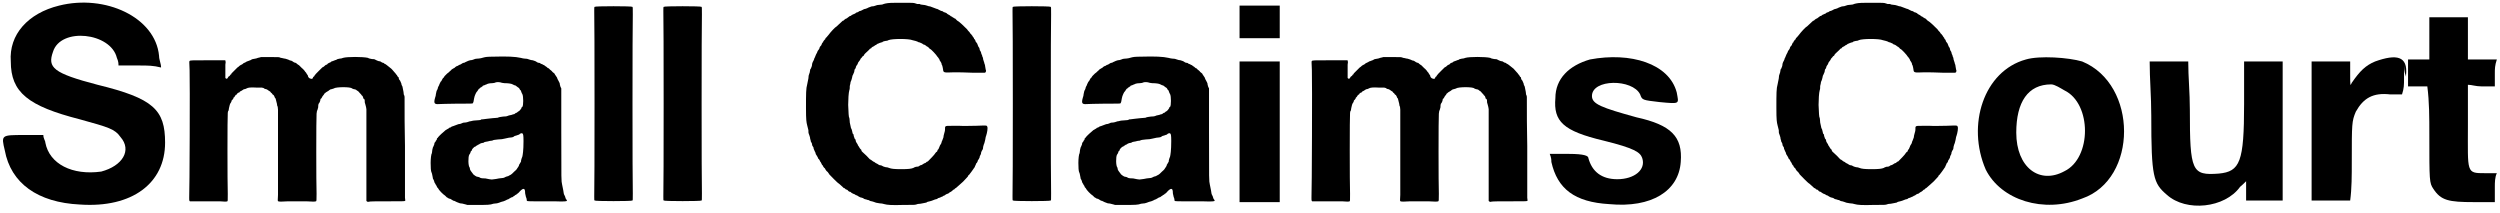
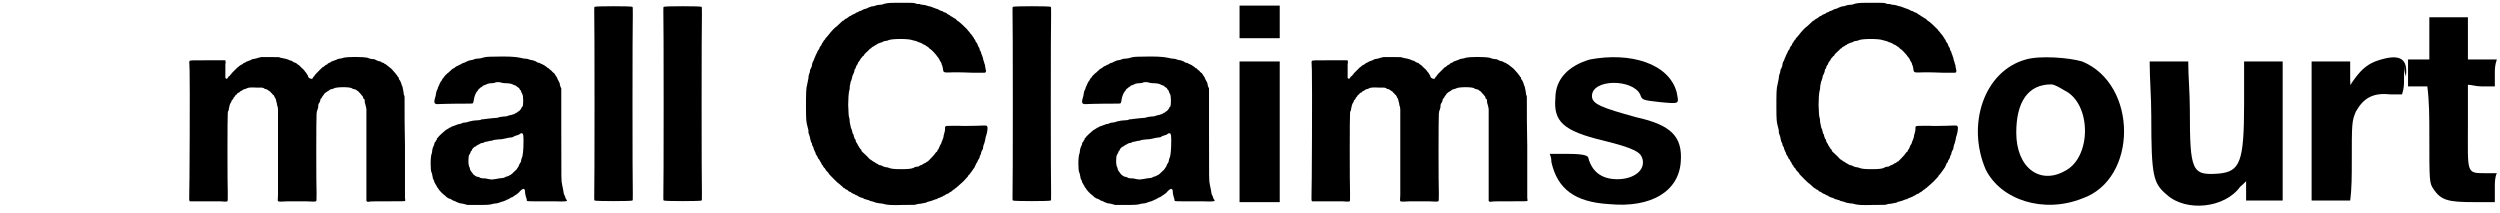
<svg xmlns="http://www.w3.org/2000/svg" xmlns:xlink="http://www.w3.org/1999/xlink" width="621px" height="53px" viewBox="0 0 6216 531" version="1.1">
  <defs>
-     <path id="gl7176" d="M 144 9 C 67 28 19 81 24 148 C 24 225 67 259 196 292 C 268 312 283 316 297 336 C 326 369 302 408 249 422 C 177 432 120 403 110 350 C 110 345 105 340 105 331 C 91 331 72 331 57 331 C 0 331 0 331 9 369 C 24 451 91 499 196 504 C 326 513 408 451 408 350 C 408 268 379 240 240 206 C 129 177 115 163 129 124 C 148 62 273 76 288 139 C 292 148 292 153 292 158 C 312 158 326 158 345 158 C 364 158 379 158 398 163 C 398 153 393 144 393 134 C 384 38 259 -20 144 9 z" fill="black" />
-     <path id="gl7177" d="M 192 35 C 190 36 187 36 184 37 C 182 38 178 39 177 39 C 172 40 169 40 167 42 C 166 43 164 43 162 44 C 160 45 157 46 156 46 C 156 47 153 48 151 49 C 149 50 147 51 147 51 C 147 52 145 53 143 54 C 141 55 139 56 138 57 C 137 58 135 60 133 61 C 129 65 118 76 118 76 C 118 77 118 78 117 78 C 117 78 115 79 115 80 C 114 82 112 83 112 83 C 111 83 111 84 110 85 C 108 90 105 90 103 87 C 103 85 103 67 103 54 C 104 48 104 46 103 45 C 103 45 103 44 103 43 C 88 43 73 43 59 43 C 17 43 15 43 14 45 C 13 45 13 47 14 68 C 15 94 14 372 13 385 C 13 391 13 392 14 393 C 14 394 15 394 15 394 C 24 394 34 394 43 394 C 58 394 79 394 89 394 C 99 395 107 395 108 394 C 109 393 109 392 109 375 C 108 351 108 178 109 174 C 109 171 110 169 111 168 C 111 167 112 164 112 162 C 114 154 114 153 115 151 C 116 150 117 148 118 146 C 118 144 119 142 120 142 C 121 141 122 139 123 138 C 123 136 124 135 125 135 C 126 134 126 133 127 132 C 127 131 129 130 129 129 C 130 129 132 128 132 127 C 132 126 133 125 135 124 C 135 124 136 123 138 123 C 138 122 140 120 141 120 C 143 119 145 118 146 117 C 147 117 148 115 150 115 C 152 115 154 114 156 113 C 159 111 166 110 181 111 C 186 111 190 111 194 111 C 195 111 196 112 198 112 C 200 114 203 115 205 115 C 207 116 209 117 210 118 C 210 118 211 119 213 120 C 214 120 215 121 216 123 C 216 123 217 124 217 124 C 218 124 220 127 220 127 C 220 128 222 129 222 129 C 223 129 224 131 225 133 C 226 135 226 137 228 138 C 228 139 229 142 230 146 C 231 149 232 154 232 156 C 233 157 234 161 234 166 C 234 188 234 366 234 378 C 233 392 233 394 235 394 C 235 395 246 395 259 394 C 274 394 289 394 304 394 C 318 395 328 395 328 394 C 330 394 330 392 330 375 C 329 354 329 183 330 176 C 330 174 331 171 331 169 C 332 168 333 164 334 160 C 334 153 335 151 336 150 C 337 149 338 147 339 144 C 339 142 340 140 340 139 C 341 139 342 138 343 136 C 344 134 345 132 346 131 C 347 130 348 129 349 127 C 349 126 350 125 351 125 C 351 125 352 124 353 123 C 354 122 357 121 358 120 C 360 119 361 118 362 117 C 363 117 364 115 367 115 C 369 114 372 114 373 113 C 379 109 415 109 418 113 C 419 114 421 114 423 115 C 426 115 430 117 430 118 C 430 118 431 119 432 119 C 432 119 435 121 437 124 C 439 126 442 129 442 130 C 445 132 445 133 446 136 C 446 138 447 139 448 139 C 450 141 450 142 450 148 C 451 150 452 156 453 159 C 453 160 454 163 454 165 C 454 199 454 232 454 267 C 454 322 454 374 454 381 C 454 385 454 389 454 393 C 454 393 455 394 455 394 C 457 395 457 396 460 395 C 462 394 483 394 507 394 C 543 394 549 394 550 393 C 551 393 551 392 550 385 C 550 381 550 323 550 256 C 549 215 549 175 549 134 C 549 132 548 130 547 128 C 547 125 546 119 545 115 C 544 111 544 108 543 107 C 542 106 541 103 541 101 C 540 99 539 96 538 94 C 537 93 536 91 535 90 C 535 88 534 86 534 85 C 532 85 532 83 531 82 C 531 81 529 79 528 78 C 527 76 525 74 524 73 C 519 67 517 65 516 64 C 514 63 513 61 511 60 C 507 57 505 55 502 53 C 500 52 498 51 498 51 C 498 50 496 49 494 49 C 492 48 490 47 489 46 C 488 46 486 45 484 45 C 482 44 478 43 477 42 C 474 40 472 40 468 40 C 465 39 460 39 458 37 C 445 34 406 34 396 37 C 394 38 390 39 387 39 C 383 40 381 40 379 42 C 378 42 375 43 373 44 C 370 45 368 46 367 46 C 366 47 364 49 362 49 C 360 50 359 51 358 51 C 358 52 357 53 355 54 C 353 54 351 56 350 57 C 349 58 348 59 346 60 C 345 60 345 60 336 69 C 329 76 326 79 325 81 C 325 81 324 82 324 83 C 322 84 321 85 321 86 C 321 88 319 90 316 89 C 312 88 311 87 309 84 C 309 81 307 79 307 79 C 306 78 306 77 305 76 C 304 75 304 73 303 73 C 303 73 301 71 300 69 C 298 67 296 64 294 63 C 292 61 289 58 288 57 C 287 56 285 54 284 54 C 283 53 281 52 280 51 C 280 50 278 49 276 49 C 274 48 273 48 272 47 C 271 46 269 45 267 44 C 265 44 262 43 261 42 C 259 41 255 40 252 39 C 249 39 244 37 241 37 C 237 35 237 35 216 35 C 205 35 194 35 192 35 z" fill="black" />
    <path id="gl7424" d="M 160 7 C 143 7 139 8 135 9 C 133 10 124 12 118 12 C 115 12 112 13 110 14 C 108 15 104 16 101 16 C 98 17 94 18 93 19 C 91 20 88 21 87 22 C 85 22 82 23 81 24 C 80 25 78 26 76 27 C 75 27 72 28 72 29 C 71 30 69 30 67 31 C 66 32 64 33 64 33 C 64 34 62 35 60 36 C 58 37 57 38 55 39 C 55 40 52 42 51 43 C 49 45 46 48 44 49 C 42 51 39 54 38 55 C 37 56 36 58 36 58 C 36 58 35 60 34 60 C 33 61 32 63 31 65 C 30 67 29 69 28 69 C 28 69 27 71 26 73 C 25 75 24 77 24 78 C 23 79 22 82 21 84 C 21 86 20 88 19 90 C 18 91 17 94 16 100 C 16 103 15 106 14 109 C 10 123 12 126 24 125 C 27 125 47 124 68 124 C 104 124 106 124 108 123 C 109 121 110 119 111 111 C 112 104 117 94 119 93 C 120 92 120 91 121 90 C 121 89 123 88 123 87 C 124 87 125 86 126 85 C 126 84 127 84 129 83 C 130 82 131 81 132 81 C 132 79 134 79 137 78 C 139 77 141 76 142 76 C 143 75 148 73 156 73 C 160 73 163 72 165 71 C 168 70 175 70 180 72 C 181 72 184 73 187 73 C 195 73 204 74 207 76 C 208 76 210 78 211 78 C 213 78 215 79 217 81 C 218 82 220 83 221 84 C 222 84 223 85 224 87 C 225 88 225 90 226 90 C 227 90 228 93 229 96 C 229 96 230 99 231 100 C 234 105 234 130 231 132 C 230 132 229 133 229 135 C 228 137 224 142 222 143 C 221 143 220 144 219 145 C 218 146 217 147 215 147 C 214 148 212 149 211 150 C 209 150 207 151 204 152 C 201 153 197 153 196 154 C 194 155 191 156 184 156 C 179 157 173 157 170 159 C 168 159 162 160 158 160 C 151 161 137 162 132 163 C 130 163 128 163 128 164 C 127 165 124 165 111 166 C 108 166 103 168 100 168 C 97 169 92 171 88 171 C 84 171 82 172 80 173 C 78 174 75 175 72 175 C 69 176 66 177 64 178 C 63 178 60 180 58 180 C 57 181 54 181 54 182 C 53 183 51 184 49 184 C 48 186 45 187 45 187 C 43 188 42 189 40 190 C 36 193 23 205 21 208 C 21 209 20 210 19 210 C 19 210 18 212 18 214 C 16 216 15 217 15 219 C 13 220 12 222 12 225 C 11 228 10 230 10 230 C 9 231 8 234 7 239 C 7 242 6 245 6 247 C 2 253 2 290 5 295 C 6 296 7 302 8 307 C 8 310 9 312 10 313 C 10 314 12 316 12 319 C 13 321 14 323 15 324 C 15 325 16 327 18 329 C 18 331 19 332 19 332 C 19 332 20 333 21 334 C 23 339 34 350 39 353 C 40 354 41 355 41 355 C 41 355 42 356 43 357 C 45 358 47 359 48 360 C 49 360 51 361 52 361 C 54 362 55 363 57 364 C 58 365 60 366 62 366 C 64 367 66 368 68 369 C 70 370 73 371 76 372 C 79 372 84 373 87 374 C 90 375 92 375 94 376 C 102 376 111 376 118 376 C 144 376 151 376 159 373 C 161 373 165 372 168 372 C 172 371 175 370 177 369 C 178 369 182 367 184 367 C 187 366 189 365 191 364 C 192 363 195 362 196 362 C 197 361 199 360 201 359 C 202 358 204 357 205 357 C 207 357 208 355 210 354 C 211 354 213 352 214 351 C 216 351 217 350 217 349 C 217 349 218 348 219 348 C 220 347 223 345 225 342 C 234 333 238 334 238 346 C 238 349 240 354 240 356 C 241 358 242 361 242 363 C 242 367 241 367 265 367 C 277 367 295 367 311 367 C 337 368 340 367 342 366 C 342 365 342 364 341 363 C 339 361 339 360 338 357 C 338 356 337 354 336 352 C 334 349 334 346 333 340 C 332 336 331 329 330 325 C 328 315 328 320 328 192 C 328 157 328 121 328 86 C 327 85 327 83 326 82 C 325 79 324 75 324 73 C 323 71 322 69 321 67 C 320 66 319 63 318 61 C 318 60 317 58 316 57 C 315 56 315 55 314 54 C 313 53 312 51 311 49 C 310 48 307 46 306 45 C 305 43 303 42 301 40 C 300 40 299 39 299 38 C 298 37 297 37 297 36 C 295 36 294 35 293 34 C 292 33 291 32 289 31 C 288 30 286 29 285 28 C 284 28 282 27 281 26 C 279 25 277 25 276 24 C 276 23 273 22 270 22 C 268 21 266 20 265 19 C 264 18 262 18 257 16 C 255 16 250 15 248 14 C 245 13 243 12 238 12 C 235 12 231 11 227 10 C 214 7 193 6 160 7 M 232 199 C 233 200 234 202 234 217 C 234 241 232 252 231 256 C 230 258 229 261 228 265 C 228 269 227 270 226 271 C 225 273 224 275 223 276 C 223 278 222 280 221 281 C 221 281 220 283 219 284 C 218 286 217 288 211 293 C 206 298 204 300 202 301 C 201 301 199 303 198 303 C 197 304 195 305 193 305 C 191 306 189 306 188 307 C 185 309 183 309 173 310 C 168 311 163 312 161 312 C 157 313 153 313 149 312 C 148 312 143 311 139 310 C 129 310 126 309 124 307 C 123 307 121 306 120 306 C 117 306 115 304 113 303 C 111 301 109 300 109 300 C 109 300 108 298 107 297 C 106 296 105 294 104 293 C 103 292 102 290 101 288 C 101 286 100 284 100 283 C 96 279 96 256 99 251 C 100 250 101 248 102 246 C 102 244 103 242 105 241 C 105 240 106 239 106 238 C 106 237 112 231 113 231 C 114 231 115 231 116 229 C 117 229 119 228 121 226 C 123 226 124 225 125 224 C 126 223 128 223 130 222 C 133 222 136 221 136 220 C 138 219 140 219 145 218 C 148 217 153 216 156 216 C 159 214 163 214 171 213 C 177 213 184 212 187 211 C 194 209 202 208 204 208 C 206 208 209 207 211 205 C 212 204 215 204 217 203 C 220 202 222 201 223 201 C 225 198 231 196 232 199 z" fill="black" />
    <path id="gl7425" d="M 8 8 C 7 9 7 10 7 18 C 8 31 8 469 7 480 C 7 489 7 489 8 490 C 9 492 101 492 102 490 C 103 490 103 488 103 472 C 102 447 102 52 103 27 C 103 10 103 9 102 8 C 101 6 9 6 8 8 z" fill="black" />
    <path id="gl7425" d="M 8 8 C 7 9 7 10 7 18 C 8 31 8 469 7 480 C 7 489 7 489 8 490 C 9 492 101 492 102 490 C 103 490 103 488 103 472 C 102 447 102 52 103 27 C 103 10 103 9 102 8 C 101 6 9 6 8 8 z" fill="black" />
    <path id="gl7426" d="M 264 7 C 247 7 242 8 235 10 C 234 11 229 12 225 12 C 221 12 217 13 215 14 C 213 15 209 16 205 16 C 202 17 199 18 197 19 C 196 20 193 21 190 22 C 188 22 186 23 184 24 C 183 25 180 26 178 27 C 176 27 174 28 173 29 C 172 30 170 31 168 31 C 166 32 165 33 164 34 C 163 34 161 35 159 36 C 157 37 156 37 155 38 C 155 39 153 40 151 40 C 150 41 148 42 147 43 C 146 44 144 45 143 46 C 142 46 140 47 139 48 C 138 49 136 50 136 51 C 136 51 135 51 133 52 C 130 55 120 64 118 66 C 115 67 103 80 98 87 C 96 89 94 92 93 93 C 91 94 90 96 90 97 C 90 98 89 99 88 99 C 88 99 87 101 85 103 C 85 105 84 106 83 106 C 83 106 82 108 81 110 C 81 112 79 114 78 115 C 78 115 76 117 76 118 C 76 120 75 121 74 123 C 73 124 72 126 71 127 C 70 129 70 131 69 132 C 68 133 67 136 66 138 C 66 139 64 142 64 143 C 63 144 62 147 62 148 C 61 150 60 153 59 154 C 58 156 57 159 57 161 C 57 164 56 166 54 171 C 53 171 52 174 52 176 C 52 178 51 182 50 184 C 49 186 48 190 48 195 C 47 199 46 205 45 210 C 42 220 42 233 42 269 C 42 299 43 304 45 312 C 46 315 47 320 48 324 C 48 328 48 331 49 333 C 50 335 51 339 52 342 C 52 346 54 349 54 352 C 55 354 57 357 57 358 C 57 362 58 363 60 366 C 61 367 61 369 61 370 C 62 372 63 375 64 377 C 65 378 66 381 66 382 C 66 383 67 385 68 386 C 69 387 70 390 71 391 C 72 394 73 396 74 396 C 74 396 75 397 76 399 C 77 402 78 403 79 404 C 79 405 80 406 81 408 C 81 409 82 411 84 412 C 84 413 85 415 86 416 C 87 417 87 418 88 418 C 89 419 90 420 90 421 C 91 423 93 426 96 428 C 97 430 100 433 100 434 C 102 436 121 456 124 457 C 126 459 130 462 133 465 C 134 466 135 467 136 468 C 138 468 139 469 139 469 C 140 471 142 472 144 472 C 145 473 147 474 147 475 C 147 475 148 476 150 477 C 152 477 154 478 154 479 C 156 480 157 481 159 482 C 161 483 163 483 164 484 C 165 485 166 486 168 486 C 170 487 172 488 173 489 C 174 490 179 492 181 492 C 181 492 183 493 184 493 C 186 495 189 496 190 496 C 192 496 195 498 198 498 C 199 499 203 501 206 501 C 209 502 213 503 215 504 C 217 505 221 505 225 506 C 229 506 234 507 237 508 C 244 510 255 511 285 510 C 311 510 312 510 316 509 C 318 508 322 507 327 507 C 336 505 339 505 342 504 C 343 502 347 502 350 501 C 354 500 357 499 359 498 C 360 498 363 496 365 496 C 367 496 369 495 371 493 C 372 493 375 492 377 491 C 379 490 381 489 382 489 C 383 488 384 487 385 487 C 386 487 388 486 390 484 C 392 483 394 482 395 482 C 396 482 397 481 398 480 C 399 479 401 478 403 477 C 404 476 406 475 406 475 C 406 474 408 473 409 472 C 410 472 412 471 412 470 C 413 469 414 468 415 468 C 417 466 429 456 433 452 C 438 447 445 439 445 439 C 445 438 446 436 448 435 C 453 428 456 425 459 420 C 460 418 461 417 462 416 C 462 415 463 412 464 411 C 465 409 466 406 466 406 C 467 406 468 404 469 402 C 469 400 471 397 472 396 C 472 396 473 394 474 392 C 474 390 475 387 476 386 C 477 385 478 382 478 379 C 479 377 480 374 481 373 C 482 372 483 369 483 365 C 484 361 485 358 486 356 C 486 355 487 351 488 348 C 489 344 489 340 490 339 C 493 330 495 318 493 315 C 492 312 492 312 466 313 C 451 313 436 314 421 313 C 390 313 391 313 389 315 C 388 316 388 317 388 322 C 388 326 387 328 386 332 C 385 335 384 340 384 342 C 383 345 382 348 381 350 C 380 352 379 354 379 356 C 378 358 377 360 376 361 C 375 363 374 365 374 366 C 373 367 372 370 372 371 C 370 372 369 374 369 375 C 369 376 368 378 367 378 C 366 378 366 379 364 381 C 363 384 348 399 345 402 C 343 402 342 403 340 405 C 340 405 339 406 338 406 C 337 406 335 407 334 408 C 332 409 330 411 328 411 C 327 411 325 412 324 413 C 323 414 321 415 316 415 C 313 416 310 417 309 418 C 304 420 297 421 279 421 C 261 421 254 420 249 418 C 247 417 243 416 240 416 C 236 415 233 414 232 413 C 231 412 228 411 225 411 C 223 410 221 409 220 408 C 219 408 217 406 216 406 C 214 405 213 404 212 403 C 211 403 209 402 208 401 C 207 400 205 399 204 398 C 203 397 202 397 202 397 C 201 397 198 393 193 388 C 181 377 180 376 180 375 C 180 374 180 373 179 372 C 178 372 177 370 176 369 C 175 367 174 366 173 364 C 172 363 171 361 171 361 C 171 360 170 358 169 357 C 168 355 166 353 166 351 C 166 349 165 346 163 345 C 163 344 162 342 161 339 C 161 337 160 335 160 334 C 158 333 158 332 157 327 C 156 324 156 321 154 319 C 153 316 153 312 151 305 C 151 300 150 295 150 294 C 148 291 148 282 147 261 C 147 249 148 230 150 224 C 151 222 151 218 151 214 C 152 210 153 206 153 204 C 156 198 156 195 157 192 C 157 190 158 187 159 186 C 160 184 161 181 162 179 C 162 177 163 174 163 173 C 165 171 166 169 166 168 C 166 166 168 163 168 163 C 169 162 171 159 171 158 C 171 157 172 155 173 154 C 174 153 175 151 176 150 C 177 148 178 147 178 146 C 179 145 180 144 181 143 C 181 142 183 141 183 140 C 184 140 185 139 186 138 C 186 136 190 132 199 124 C 200 123 201 121 202 121 C 204 120 205 120 205 119 C 205 118 206 118 207 117 C 208 117 210 115 211 115 C 213 114 214 112 216 112 C 217 111 219 110 220 109 C 221 109 223 108 225 107 C 228 106 231 105 232 105 C 233 103 236 103 239 102 C 242 102 246 101 247 100 C 256 96 298 96 307 100 C 309 100 313 102 315 102 C 318 103 321 104 322 105 C 324 105 326 106 328 107 C 330 108 331 108 332 109 C 333 110 334 111 336 111 C 338 112 340 113 341 114 C 342 115 343 116 344 116 C 345 116 346 118 348 119 C 349 121 351 122 351 122 C 353 122 367 137 369 141 C 370 142 372 144 372 145 C 373 146 374 147 374 148 C 374 149 375 151 376 152 C 377 153 378 156 379 157 C 379 159 380 162 381 163 C 382 165 382 168 383 172 C 384 181 384 181 409 180 C 423 180 435 180 457 181 C 467 181 477 181 487 181 C 487 181 488 180 489 180 C 490 178 490 177 490 175 C 489 174 489 170 488 166 C 488 163 487 160 486 158 C 486 156 484 152 483 148 C 483 145 482 142 481 141 C 481 140 480 138 480 137 C 479 136 478 133 478 132 C 478 130 477 129 476 127 C 475 126 474 124 474 122 C 474 120 472 117 471 116 C 471 115 469 112 469 111 C 469 110 468 108 467 107 C 466 106 465 104 464 103 C 464 102 463 99 462 98 C 460 97 460 96 460 95 C 460 94 458 93 457 91 C 456 88 454 87 454 87 C 454 86 453 85 453 85 C 451 84 451 83 450 82 C 450 81 448 79 447 78 C 446 77 444 75 443 73 C 436 66 424 54 418 51 C 417 50 416 49 415 48 C 415 48 414 46 412 46 C 410 45 408 43 407 43 C 406 42 405 41 404 41 C 403 41 402 40 401 39 C 400 38 398 37 396 36 C 394 35 393 34 393 34 C 393 33 390 32 388 31 C 386 31 384 30 382 28 C 382 28 379 27 378 27 C 375 25 373 25 372 24 C 372 24 369 22 367 22 C 364 21 361 20 359 19 C 357 18 354 17 351 16 C 349 16 345 15 343 14 C 340 13 336 12 333 12 C 330 12 326 11 325 10 C 324 10 322 10 321 10 C 319 10 318 10 316 9 C 313 8 312 7 300 7 C 292 7 285 7 282 7 C 280 7 272 7 264 7 z" fill="black" />
    <path id="gl7425" d="M 8 8 C 7 9 7 10 7 18 C 8 31 8 469 7 480 C 7 489 7 489 8 490 C 9 492 101 492 102 490 C 103 490 103 488 103 472 C 102 447 102 52 103 27 C 103 10 103 9 102 8 C 101 6 9 6 8 8 z" fill="black" />
    <path id="gl7424" d="M 160 7 C 143 7 139 8 135 9 C 133 10 124 12 118 12 C 115 12 112 13 110 14 C 108 15 104 16 101 16 C 98 17 94 18 93 19 C 91 20 88 21 87 22 C 85 22 82 23 81 24 C 80 25 78 26 76 27 C 75 27 72 28 72 29 C 71 30 69 30 67 31 C 66 32 64 33 64 33 C 64 34 62 35 60 36 C 58 37 57 38 55 39 C 55 40 52 42 51 43 C 49 45 46 48 44 49 C 42 51 39 54 38 55 C 37 56 36 58 36 58 C 36 58 35 60 34 60 C 33 61 32 63 31 65 C 30 67 29 69 28 69 C 28 69 27 71 26 73 C 25 75 24 77 24 78 C 23 79 22 82 21 84 C 21 86 20 88 19 90 C 18 91 17 94 16 100 C 16 103 15 106 14 109 C 10 123 12 126 24 125 C 27 125 47 124 68 124 C 104 124 106 124 108 123 C 109 121 110 119 111 111 C 112 104 117 94 119 93 C 120 92 120 91 121 90 C 121 89 123 88 123 87 C 124 87 125 86 126 85 C 126 84 127 84 129 83 C 130 82 131 81 132 81 C 132 79 134 79 137 78 C 139 77 141 76 142 76 C 143 75 148 73 156 73 C 160 73 163 72 165 71 C 168 70 175 70 180 72 C 181 72 184 73 187 73 C 195 73 204 74 207 76 C 208 76 210 78 211 78 C 213 78 215 79 217 81 C 218 82 220 83 221 84 C 222 84 223 85 224 87 C 225 88 225 90 226 90 C 227 90 228 93 229 96 C 229 96 230 99 231 100 C 234 105 234 130 231 132 C 230 132 229 133 229 135 C 228 137 224 142 222 143 C 221 143 220 144 219 145 C 218 146 217 147 215 147 C 214 148 212 149 211 150 C 209 150 207 151 204 152 C 201 153 197 153 196 154 C 194 155 191 156 184 156 C 179 157 173 157 170 159 C 168 159 162 160 158 160 C 151 161 137 162 132 163 C 130 163 128 163 128 164 C 127 165 124 165 111 166 C 108 166 103 168 100 168 C 97 169 92 171 88 171 C 84 171 82 172 80 173 C 78 174 75 175 72 175 C 69 176 66 177 64 178 C 63 178 60 180 58 180 C 57 181 54 181 54 182 C 53 183 51 184 49 184 C 48 186 45 187 45 187 C 43 188 42 189 40 190 C 36 193 23 205 21 208 C 21 209 20 210 19 210 C 19 210 18 212 18 214 C 16 216 15 217 15 219 C 13 220 12 222 12 225 C 11 228 10 230 10 230 C 9 231 8 234 7 239 C 7 242 6 245 6 247 C 2 253 2 290 5 295 C 6 296 7 302 8 307 C 8 310 9 312 10 313 C 10 314 12 316 12 319 C 13 321 14 323 15 324 C 15 325 16 327 18 329 C 18 331 19 332 19 332 C 19 332 20 333 21 334 C 23 339 34 350 39 353 C 40 354 41 355 41 355 C 41 355 42 356 43 357 C 45 358 47 359 48 360 C 49 360 51 361 52 361 C 54 362 55 363 57 364 C 58 365 60 366 62 366 C 64 367 66 368 68 369 C 70 370 73 371 76 372 C 79 372 84 373 87 374 C 90 375 92 375 94 376 C 102 376 111 376 118 376 C 144 376 151 376 159 373 C 161 373 165 372 168 372 C 172 371 175 370 177 369 C 178 369 182 367 184 367 C 187 366 189 365 191 364 C 192 363 195 362 196 362 C 197 361 199 360 201 359 C 202 358 204 357 205 357 C 207 357 208 355 210 354 C 211 354 213 352 214 351 C 216 351 217 350 217 349 C 217 349 218 348 219 348 C 220 347 223 345 225 342 C 234 333 238 334 238 346 C 238 349 240 354 240 356 C 241 358 242 361 242 363 C 242 367 241 367 265 367 C 277 367 295 367 311 367 C 337 368 340 367 342 366 C 342 365 342 364 341 363 C 339 361 339 360 338 357 C 338 356 337 354 336 352 C 334 349 334 346 333 340 C 332 336 331 329 330 325 C 328 315 328 320 328 192 C 328 157 328 121 328 86 C 327 85 327 83 326 82 C 325 79 324 75 324 73 C 323 71 322 69 321 67 C 320 66 319 63 318 61 C 318 60 317 58 316 57 C 315 56 315 55 314 54 C 313 53 312 51 311 49 C 310 48 307 46 306 45 C 305 43 303 42 301 40 C 300 40 299 39 299 38 C 298 37 297 37 297 36 C 295 36 294 35 293 34 C 292 33 291 32 289 31 C 288 30 286 29 285 28 C 284 28 282 27 281 26 C 279 25 277 25 276 24 C 276 23 273 22 270 22 C 268 21 266 20 265 19 C 264 18 262 18 257 16 C 255 16 250 15 248 14 C 245 13 243 12 238 12 C 235 12 231 11 227 10 C 214 7 193 6 160 7 M 232 199 C 233 200 234 202 234 217 C 234 241 232 252 231 256 C 230 258 229 261 228 265 C 228 269 227 270 226 271 C 225 273 224 275 223 276 C 223 278 222 280 221 281 C 221 281 220 283 219 284 C 218 286 217 288 211 293 C 206 298 204 300 202 301 C 201 301 199 303 198 303 C 197 304 195 305 193 305 C 191 306 189 306 188 307 C 185 309 183 309 173 310 C 168 311 163 312 161 312 C 157 313 153 313 149 312 C 148 312 143 311 139 310 C 129 310 126 309 124 307 C 123 307 121 306 120 306 C 117 306 115 304 113 303 C 111 301 109 300 109 300 C 109 300 108 298 107 297 C 106 296 105 294 104 293 C 103 292 102 290 101 288 C 101 286 100 284 100 283 C 96 279 96 256 99 251 C 100 250 101 248 102 246 C 102 244 103 242 105 241 C 105 240 106 239 106 238 C 106 237 112 231 113 231 C 114 231 115 231 116 229 C 117 229 119 228 121 226 C 123 226 124 225 125 224 C 126 223 128 223 130 222 C 133 222 136 221 136 220 C 138 219 140 219 145 218 C 148 217 153 216 156 216 C 159 214 163 214 171 213 C 177 213 184 212 187 211 C 194 209 202 208 204 208 C 206 208 209 207 211 205 C 212 204 215 204 217 203 C 220 202 222 201 223 201 C 225 198 231 196 232 199 z" fill="black" />
    <path id="gl7427" d="M 0 43 C 0 57 0 72 0 81 C 19 81 33 81 52 81 C 67 81 81 81 100 81 C 100 72 100 57 100 43 C 100 28 100 14 100 0 C 81 0 67 0 52 0 C 33 0 19 0 0 0 C 0 14 0 28 0 43 M 0 312 C 0 369 0 427 0 489 C 19 489 33 489 52 489 C 67 489 81 489 100 489 C 100 427 100 369 100 312 C 100 254 100 196 100 139 C 81 139 67 139 52 139 C 33 139 19 139 0 139 C 0 196 0 254 0 312 z" fill="black" />
    <path id="gl7177" d="M 192 35 C 190 36 187 36 184 37 C 182 38 178 39 177 39 C 172 40 169 40 167 42 C 166 43 164 43 162 44 C 160 45 157 46 156 46 C 156 47 153 48 151 49 C 149 50 147 51 147 51 C 147 52 145 53 143 54 C 141 55 139 56 138 57 C 137 58 135 60 133 61 C 129 65 118 76 118 76 C 118 77 118 78 117 78 C 117 78 115 79 115 80 C 114 82 112 83 112 83 C 111 83 111 84 110 85 C 108 90 105 90 103 87 C 103 85 103 67 103 54 C 104 48 104 46 103 45 C 103 45 103 44 103 43 C 88 43 73 43 59 43 C 17 43 15 43 14 45 C 13 45 13 47 14 68 C 15 94 14 372 13 385 C 13 391 13 392 14 393 C 14 394 15 394 15 394 C 24 394 34 394 43 394 C 58 394 79 394 89 394 C 99 395 107 395 108 394 C 109 393 109 392 109 375 C 108 351 108 178 109 174 C 109 171 110 169 111 168 C 111 167 112 164 112 162 C 114 154 114 153 115 151 C 116 150 117 148 118 146 C 118 144 119 142 120 142 C 121 141 122 139 123 138 C 123 136 124 135 125 135 C 126 134 126 133 127 132 C 127 131 129 130 129 129 C 130 129 132 128 132 127 C 132 126 133 125 135 124 C 135 124 136 123 138 123 C 138 122 140 120 141 120 C 143 119 145 118 146 117 C 147 117 148 115 150 115 C 152 115 154 114 156 113 C 159 111 166 110 181 111 C 186 111 190 111 194 111 C 195 111 196 112 198 112 C 200 114 203 115 205 115 C 207 116 209 117 210 118 C 210 118 211 119 213 120 C 214 120 215 121 216 123 C 216 123 217 124 217 124 C 218 124 220 127 220 127 C 220 128 222 129 222 129 C 223 129 224 131 225 133 C 226 135 226 137 228 138 C 228 139 229 142 230 146 C 231 149 232 154 232 156 C 233 157 234 161 234 166 C 234 188 234 366 234 378 C 233 392 233 394 235 394 C 235 395 246 395 259 394 C 274 394 289 394 304 394 C 318 395 328 395 328 394 C 330 394 330 392 330 375 C 329 354 329 183 330 176 C 330 174 331 171 331 169 C 332 168 333 164 334 160 C 334 153 335 151 336 150 C 337 149 338 147 339 144 C 339 142 340 140 340 139 C 341 139 342 138 343 136 C 344 134 345 132 346 131 C 347 130 348 129 349 127 C 349 126 350 125 351 125 C 351 125 352 124 353 123 C 354 122 357 121 358 120 C 360 119 361 118 362 117 C 363 117 364 115 367 115 C 369 114 372 114 373 113 C 379 109 415 109 418 113 C 419 114 421 114 423 115 C 426 115 430 117 430 118 C 430 118 431 119 432 119 C 432 119 435 121 437 124 C 439 126 442 129 442 130 C 445 132 445 133 446 136 C 446 138 447 139 448 139 C 450 141 450 142 450 148 C 451 150 452 156 453 159 C 453 160 454 163 454 165 C 454 199 454 232 454 267 C 454 322 454 374 454 381 C 454 385 454 389 454 393 C 454 393 455 394 455 394 C 457 395 457 396 460 395 C 462 394 483 394 507 394 C 543 394 549 394 550 393 C 551 393 551 392 550 385 C 550 381 550 323 550 256 C 549 215 549 175 549 134 C 549 132 548 130 547 128 C 547 125 546 119 545 115 C 544 111 544 108 543 107 C 542 106 541 103 541 101 C 540 99 539 96 538 94 C 537 93 536 91 535 90 C 535 88 534 86 534 85 C 532 85 532 83 531 82 C 531 81 529 79 528 78 C 527 76 525 74 524 73 C 519 67 517 65 516 64 C 514 63 513 61 511 60 C 507 57 505 55 502 53 C 500 52 498 51 498 51 C 498 50 496 49 494 49 C 492 48 490 47 489 46 C 488 46 486 45 484 45 C 482 44 478 43 477 42 C 474 40 472 40 468 40 C 465 39 460 39 458 37 C 445 34 406 34 396 37 C 394 38 390 39 387 39 C 383 40 381 40 379 42 C 378 42 375 43 373 44 C 370 45 368 46 367 46 C 366 47 364 49 362 49 C 360 50 359 51 358 51 C 358 52 357 53 355 54 C 353 54 351 56 350 57 C 349 58 348 59 346 60 C 345 60 345 60 336 69 C 329 76 326 79 325 81 C 325 81 324 82 324 83 C 322 84 321 85 321 86 C 321 88 319 90 316 89 C 312 88 311 87 309 84 C 309 81 307 79 307 79 C 306 78 306 77 305 76 C 304 75 304 73 303 73 C 303 73 301 71 300 69 C 298 67 296 64 294 63 C 292 61 289 58 288 57 C 287 56 285 54 284 54 C 283 53 281 52 280 51 C 280 50 278 49 276 49 C 274 48 273 48 272 47 C 271 46 269 45 267 44 C 265 44 262 43 261 42 C 259 41 255 40 252 39 C 249 39 244 37 241 37 C 237 35 237 35 216 35 C 205 35 194 35 192 35 z" fill="black" />
    <path id="gl7428" d="M 100 9 C 48 24 14 57 14 105 C 9 163 33 187 134 211 C 211 230 225 240 230 254 C 240 283 211 307 168 307 C 129 307 105 288 96 254 C 96 249 86 244 48 244 C 33 244 19 244 0 244 C 4 254 4 259 4 264 C 19 331 62 364 148 369 C 254 379 321 336 326 264 C 331 201 302 172 216 153 C 129 129 105 120 105 100 C 105 57 206 57 225 96 C 230 110 230 110 273 115 C 326 120 321 120 316 91 C 297 19 201 -10 100 9 z" fill="black" />
    <path id="gl7426" d="M 264 7 C 247 7 242 8 235 10 C 234 11 229 12 225 12 C 221 12 217 13 215 14 C 213 15 209 16 205 16 C 202 17 199 18 197 19 C 196 20 193 21 190 22 C 188 22 186 23 184 24 C 183 25 180 26 178 27 C 176 27 174 28 173 29 C 172 30 170 31 168 31 C 166 32 165 33 164 34 C 163 34 161 35 159 36 C 157 37 156 37 155 38 C 155 39 153 40 151 40 C 150 41 148 42 147 43 C 146 44 144 45 143 46 C 142 46 140 47 139 48 C 138 49 136 50 136 51 C 136 51 135 51 133 52 C 130 55 120 64 118 66 C 115 67 103 80 98 87 C 96 89 94 92 93 93 C 91 94 90 96 90 97 C 90 98 89 99 88 99 C 88 99 87 101 85 103 C 85 105 84 106 83 106 C 83 106 82 108 81 110 C 81 112 79 114 78 115 C 78 115 76 117 76 118 C 76 120 75 121 74 123 C 73 124 72 126 71 127 C 70 129 70 131 69 132 C 68 133 67 136 66 138 C 66 139 64 142 64 143 C 63 144 62 147 62 148 C 61 150 60 153 59 154 C 58 156 57 159 57 161 C 57 164 56 166 54 171 C 53 171 52 174 52 176 C 52 178 51 182 50 184 C 49 186 48 190 48 195 C 47 199 46 205 45 210 C 42 220 42 233 42 269 C 42 299 43 304 45 312 C 46 315 47 320 48 324 C 48 328 48 331 49 333 C 50 335 51 339 52 342 C 52 346 54 349 54 352 C 55 354 57 357 57 358 C 57 362 58 363 60 366 C 61 367 61 369 61 370 C 62 372 63 375 64 377 C 65 378 66 381 66 382 C 66 383 67 385 68 386 C 69 387 70 390 71 391 C 72 394 73 396 74 396 C 74 396 75 397 76 399 C 77 402 78 403 79 404 C 79 405 80 406 81 408 C 81 409 82 411 84 412 C 84 413 85 415 86 416 C 87 417 87 418 88 418 C 89 419 90 420 90 421 C 91 423 93 426 96 428 C 97 430 100 433 100 434 C 102 436 121 456 124 457 C 126 459 130 462 133 465 C 134 466 135 467 136 468 C 138 468 139 469 139 469 C 140 471 142 472 144 472 C 145 473 147 474 147 475 C 147 475 148 476 150 477 C 152 477 154 478 154 479 C 156 480 157 481 159 482 C 161 483 163 483 164 484 C 165 485 166 486 168 486 C 170 487 172 488 173 489 C 174 490 179 492 181 492 C 181 492 183 493 184 493 C 186 495 189 496 190 496 C 192 496 195 498 198 498 C 199 499 203 501 206 501 C 209 502 213 503 215 504 C 217 505 221 505 225 506 C 229 506 234 507 237 508 C 244 510 255 511 285 510 C 311 510 312 510 316 509 C 318 508 322 507 327 507 C 336 505 339 505 342 504 C 343 502 347 502 350 501 C 354 500 357 499 359 498 C 360 498 363 496 365 496 C 367 496 369 495 371 493 C 372 493 375 492 377 491 C 379 490 381 489 382 489 C 383 488 384 487 385 487 C 386 487 388 486 390 484 C 392 483 394 482 395 482 C 396 482 397 481 398 480 C 399 479 401 478 403 477 C 404 476 406 475 406 475 C 406 474 408 473 409 472 C 410 472 412 471 412 470 C 413 469 414 468 415 468 C 417 466 429 456 433 452 C 438 447 445 439 445 439 C 445 438 446 436 448 435 C 453 428 456 425 459 420 C 460 418 461 417 462 416 C 462 415 463 412 464 411 C 465 409 466 406 466 406 C 467 406 468 404 469 402 C 469 400 471 397 472 396 C 472 396 473 394 474 392 C 474 390 475 387 476 386 C 477 385 478 382 478 379 C 479 377 480 374 481 373 C 482 372 483 369 483 365 C 484 361 485 358 486 356 C 486 355 487 351 488 348 C 489 344 489 340 490 339 C 493 330 495 318 493 315 C 492 312 492 312 466 313 C 451 313 436 314 421 313 C 390 313 391 313 389 315 C 388 316 388 317 388 322 C 388 326 387 328 386 332 C 385 335 384 340 384 342 C 383 345 382 348 381 350 C 380 352 379 354 379 356 C 378 358 377 360 376 361 C 375 363 374 365 374 366 C 373 367 372 370 372 371 C 370 372 369 374 369 375 C 369 376 368 378 367 378 C 366 378 366 379 364 381 C 363 384 348 399 345 402 C 343 402 342 403 340 405 C 340 405 339 406 338 406 C 337 406 335 407 334 408 C 332 409 330 411 328 411 C 327 411 325 412 324 413 C 323 414 321 415 316 415 C 313 416 310 417 309 418 C 304 420 297 421 279 421 C 261 421 254 420 249 418 C 247 417 243 416 240 416 C 236 415 233 414 232 413 C 231 412 228 411 225 411 C 223 410 221 409 220 408 C 219 408 217 406 216 406 C 214 405 213 404 212 403 C 211 403 209 402 208 401 C 207 400 205 399 204 398 C 203 397 202 397 202 397 C 201 397 198 393 193 388 C 181 377 180 376 180 375 C 180 374 180 373 179 372 C 178 372 177 370 176 369 C 175 367 174 366 173 364 C 172 363 171 361 171 361 C 171 360 170 358 169 357 C 168 355 166 353 166 351 C 166 349 165 346 163 345 C 163 344 162 342 161 339 C 161 337 160 335 160 334 C 158 333 158 332 157 327 C 156 324 156 321 154 319 C 153 316 153 312 151 305 C 151 300 150 295 150 294 C 148 291 148 282 147 261 C 147 249 148 230 150 224 C 151 222 151 218 151 214 C 152 210 153 206 153 204 C 156 198 156 195 157 192 C 157 190 158 187 159 186 C 160 184 161 181 162 179 C 162 177 163 174 163 173 C 165 171 166 169 166 168 C 166 166 168 163 168 163 C 169 162 171 159 171 158 C 171 157 172 155 173 154 C 174 153 175 151 176 150 C 177 148 178 147 178 146 C 179 145 180 144 181 143 C 181 142 183 141 183 140 C 184 140 185 139 186 138 C 186 136 190 132 199 124 C 200 123 201 121 202 121 C 204 120 205 120 205 119 C 205 118 206 118 207 117 C 208 117 210 115 211 115 C 213 114 214 112 216 112 C 217 111 219 110 220 109 C 221 109 223 108 225 107 C 228 106 231 105 232 105 C 233 103 236 103 239 102 C 242 102 246 101 247 100 C 256 96 298 96 307 100 C 309 100 313 102 315 102 C 318 103 321 104 322 105 C 324 105 326 106 328 107 C 330 108 331 108 332 109 C 333 110 334 111 336 111 C 338 112 340 113 341 114 C 342 115 343 116 344 116 C 345 116 346 118 348 119 C 349 121 351 122 351 122 C 353 122 367 137 369 141 C 370 142 372 144 372 145 C 373 146 374 147 374 148 C 374 149 375 151 376 152 C 377 153 378 156 379 157 C 379 159 380 162 381 163 C 382 165 382 168 383 172 C 384 181 384 181 409 180 C 423 180 435 180 457 181 C 467 181 477 181 487 181 C 487 181 488 180 489 180 C 490 178 490 177 490 175 C 489 174 489 170 488 166 C 488 163 487 160 486 158 C 486 156 484 152 483 148 C 483 145 482 142 481 141 C 481 140 480 138 480 137 C 479 136 478 133 478 132 C 478 130 477 129 476 127 C 475 126 474 124 474 122 C 474 120 472 117 471 116 C 471 115 469 112 469 111 C 469 110 468 108 467 107 C 466 106 465 104 464 103 C 464 102 463 99 462 98 C 460 97 460 96 460 95 C 460 94 458 93 457 91 C 456 88 454 87 454 87 C 454 86 453 85 453 85 C 451 84 451 83 450 82 C 450 81 448 79 447 78 C 446 77 444 75 443 73 C 436 66 424 54 418 51 C 417 50 416 49 415 48 C 415 48 414 46 412 46 C 410 45 408 43 407 43 C 406 42 405 41 404 41 C 403 41 402 40 401 39 C 400 38 398 37 396 36 C 394 35 393 34 393 34 C 393 33 390 32 388 31 C 386 31 384 30 382 28 C 382 28 379 27 378 27 C 375 25 373 25 372 24 C 372 24 369 22 367 22 C 364 21 361 20 359 19 C 357 18 354 17 351 16 C 349 16 345 15 343 14 C 340 13 336 12 333 12 C 330 12 326 11 325 10 C 324 10 322 10 321 10 C 319 10 318 10 316 9 C 313 8 312 7 300 7 C 292 7 285 7 282 7 C 280 7 272 7 264 7 z" fill="black" />
    <path id="gl7429" d="M 124 14 C 19 43 -24 177 24 288 C 62 364 168 398 264 360 C 403 312 403 76 264 19 C 230 9 158 4 124 14 M 220 91 C 288 124 288 259 220 292 C 158 326 100 283 100 196 C 100 120 129 76 187 76 C 196 76 211 86 220 91 z" fill="black" />
    <path id="gl7430" d="M 4 139 C 4 292 9 307 43 336 C 91 379 187 369 225 316 C 230 312 235 307 240 302 C 240 312 240 316 240 326 C 240 336 240 345 240 350 C 254 350 268 350 283 350 C 297 350 312 350 331 350 C 331 292 331 235 331 177 C 331 120 331 62 331 4 C 312 4 297 4 283 4 C 264 4 249 4 235 4 C 235 38 235 72 235 110 C 235 254 225 278 172 283 C 105 288 100 278 100 124 C 100 81 96 43 96 4 C 81 4 67 4 48 4 C 33 4 19 4 0 4 C 0 48 4 91 4 139 z" fill="black" />
    <path id="gl7431" d="M 158 14 C 134 24 120 38 100 67 C 96 76 96 76 96 43 C 96 33 96 24 96 14 C 76 14 62 14 48 14 C 33 14 19 14 0 14 C 0 72 0 129 0 187 C 0 244 0 302 0 360 C 19 360 33 360 48 360 C 67 360 81 360 96 360 C 100 331 100 297 100 264 C 100 168 100 163 110 139 C 129 105 153 91 196 96 C 206 96 216 96 225 96 C 230 81 230 72 230 57 C 230 43 230 33 230 19 C 230 28 230 38 235 52 C 235 62 235 72 235 81 C 235 72 235 57 235 48 C 240 0 211 -5 158 14 z" fill="black" />
    <path id="gl7432" d="M 57 52 C 57 72 57 91 57 105 C 48 105 38 105 28 105 C 19 105 9 105 4 105 C 4 120 4 129 4 139 C 4 148 4 158 4 172 C 9 172 19 172 28 172 C 38 172 48 172 52 172 C 57 211 57 249 57 292 C 57 408 57 412 67 427 C 86 456 105 460 168 460 C 182 460 201 460 220 460 C 220 446 220 436 220 422 C 220 412 220 398 225 388 C 216 388 206 388 196 388 C 148 388 153 388 153 268 C 153 235 153 201 153 168 C 163 168 172 172 187 172 C 196 172 211 172 220 172 C 220 163 220 148 220 139 C 220 129 220 120 225 105 C 211 105 201 105 187 105 C 177 105 163 105 153 105 C 153 91 153 72 153 52 C 153 38 153 19 153 0 C 134 0 120 0 100 0 C 86 0 72 0 57 0 C 57 19 57 38 57 52 z" fill="black" />
  </defs>
  <use xlink:href="#gl7176" x="0" y="5" />
  <use xlink:href="#gl7177" x="455" y="107" />
  <use xlink:href="#gl7424" x="1066" y="134" />
  <use xlink:href="#gl7425" x="1469" y="9" />
  <use xlink:href="#gl7425" x="1641" y="9" />
  <use xlink:href="#gl7426" x="1961" y="0" />
  <use xlink:href="#gl7425" x="2510" y="9" />
  <use xlink:href="#gl7424" x="2678" y="134" />
  <use xlink:href="#gl7427" x="3082" y="14" />
  <use xlink:href="#gl7177" x="3248" y="107" />
  <use xlink:href="#gl7428" x="3854" y="139" />
  <use xlink:href="#gl7426" x="4376" y="0" />
  <use xlink:href="#gl7429" x="4915" y="134" />
  <use xlink:href="#gl7430" x="5347" y="149" />
  <use xlink:href="#gl7431" x="5750" y="139" />
  <use xlink:href="#gl7432" x="5986" y="43" />
</svg>